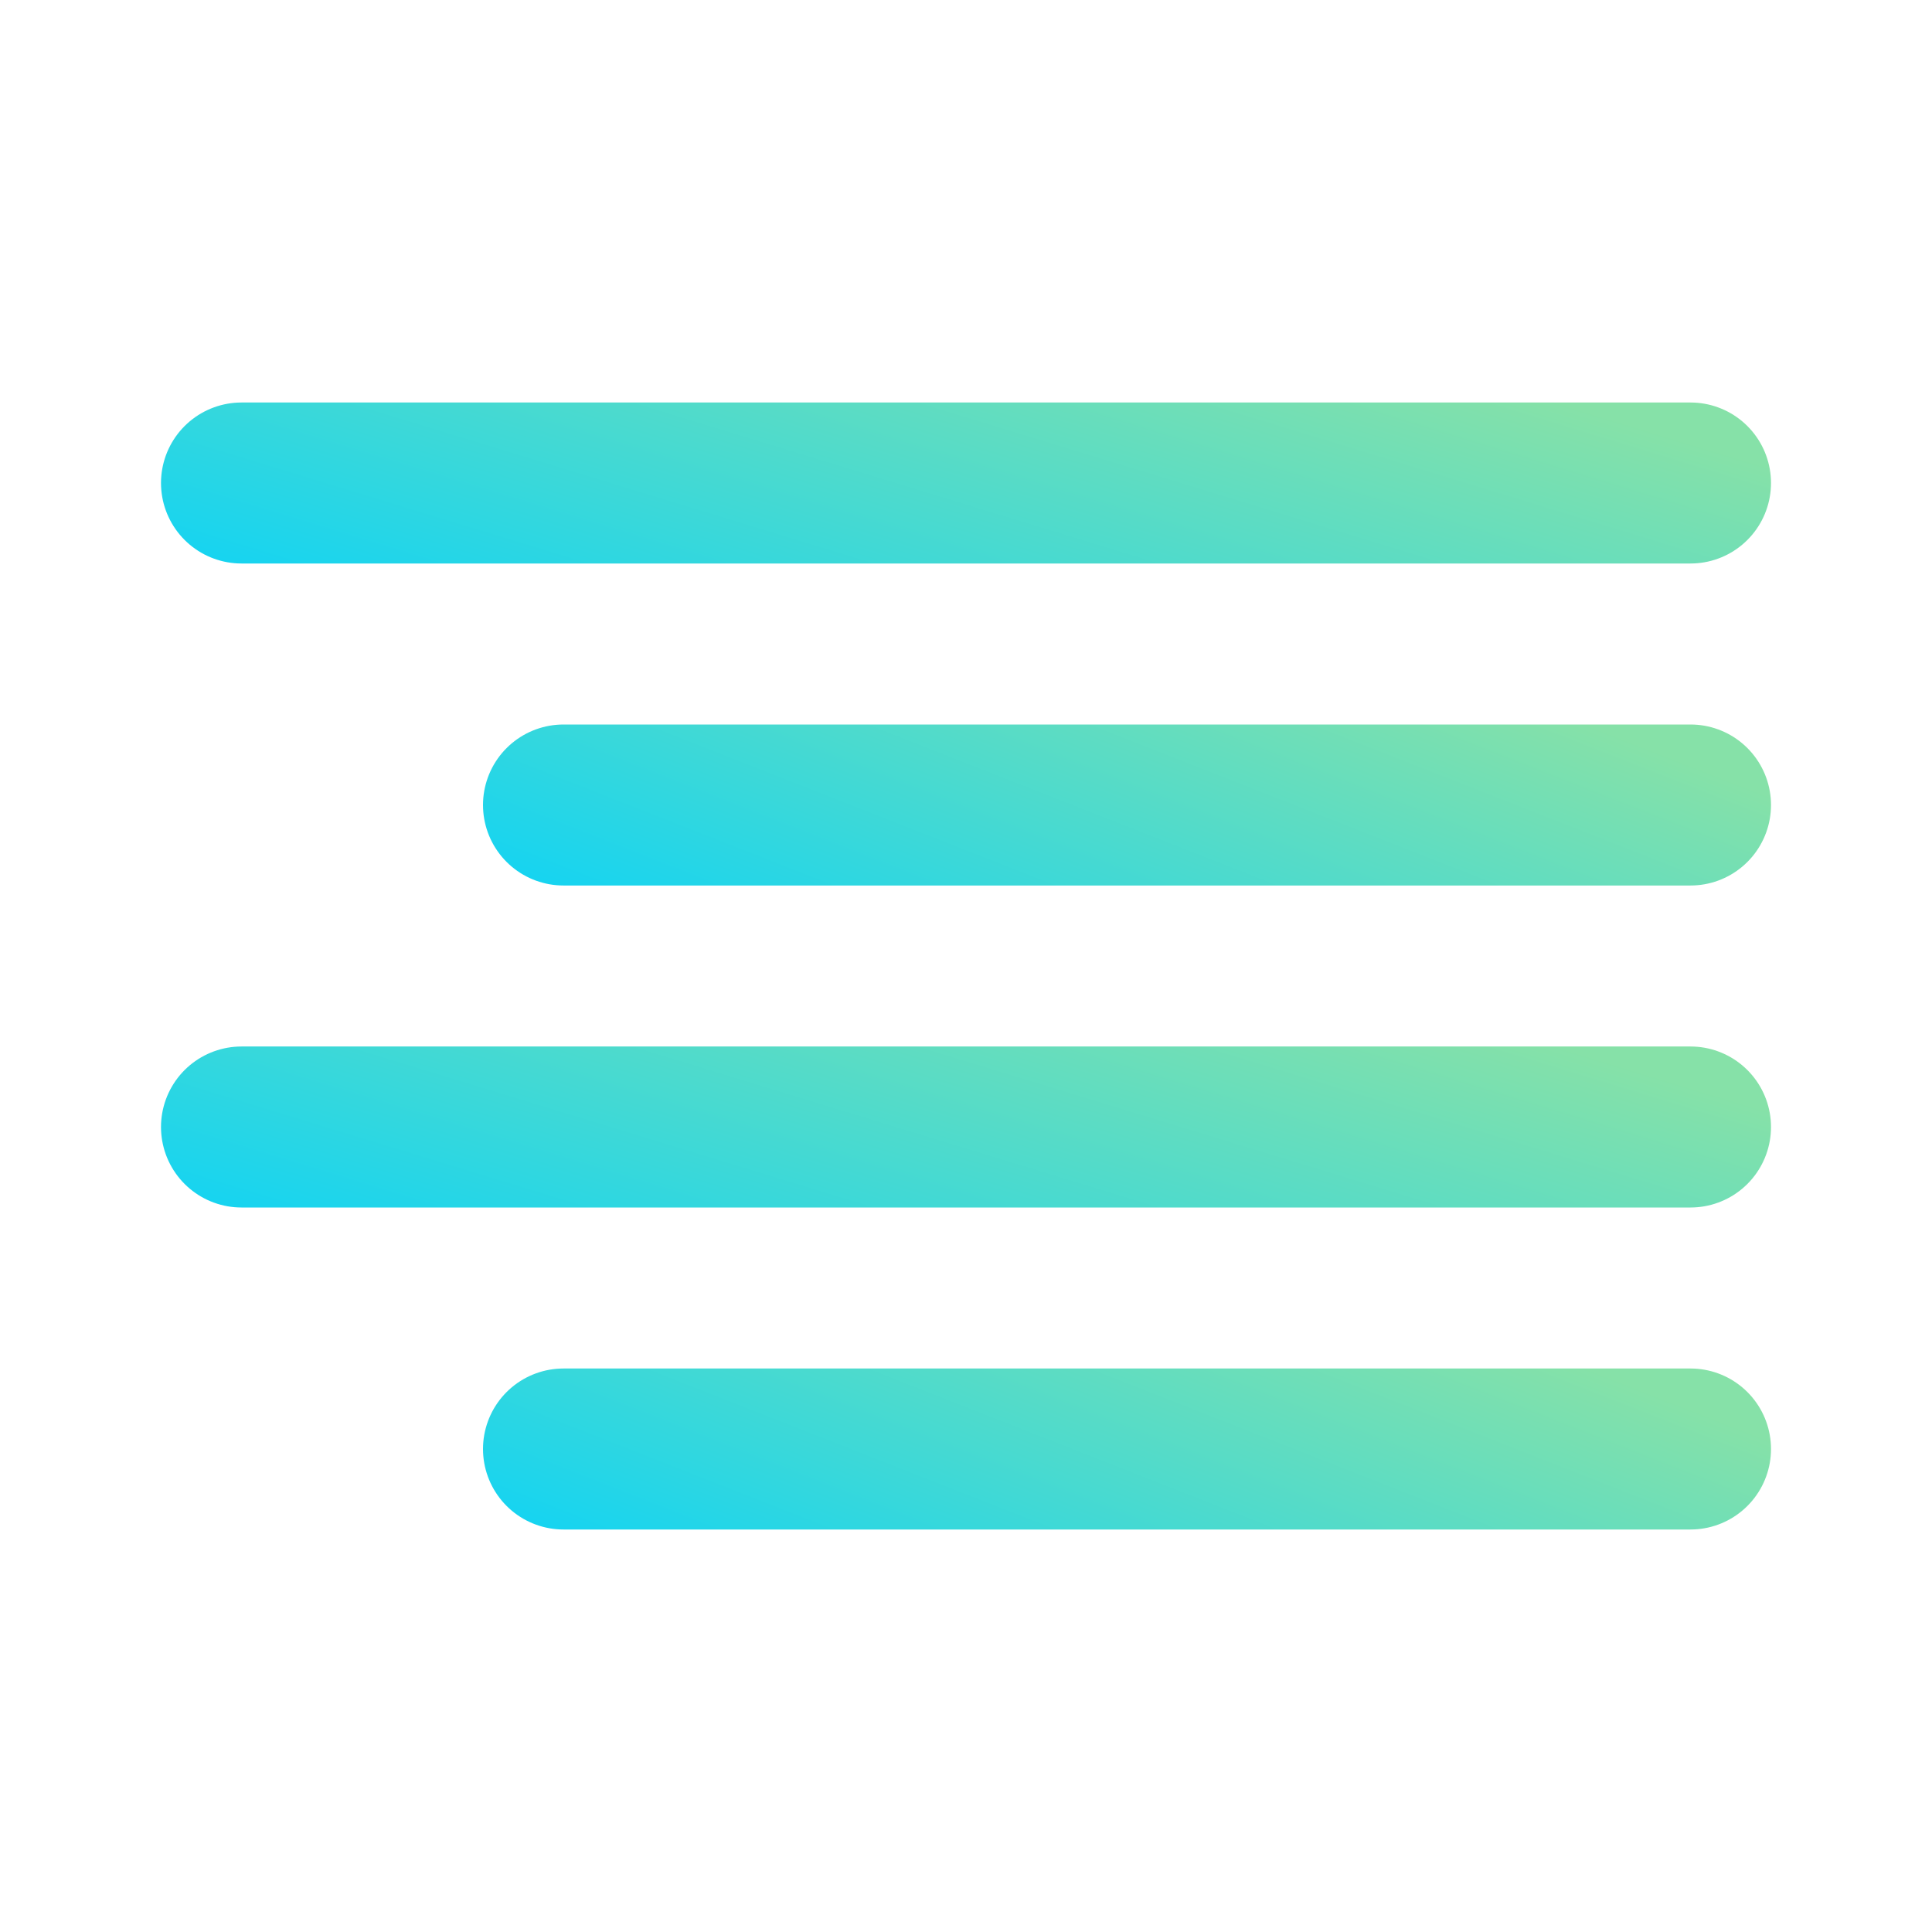
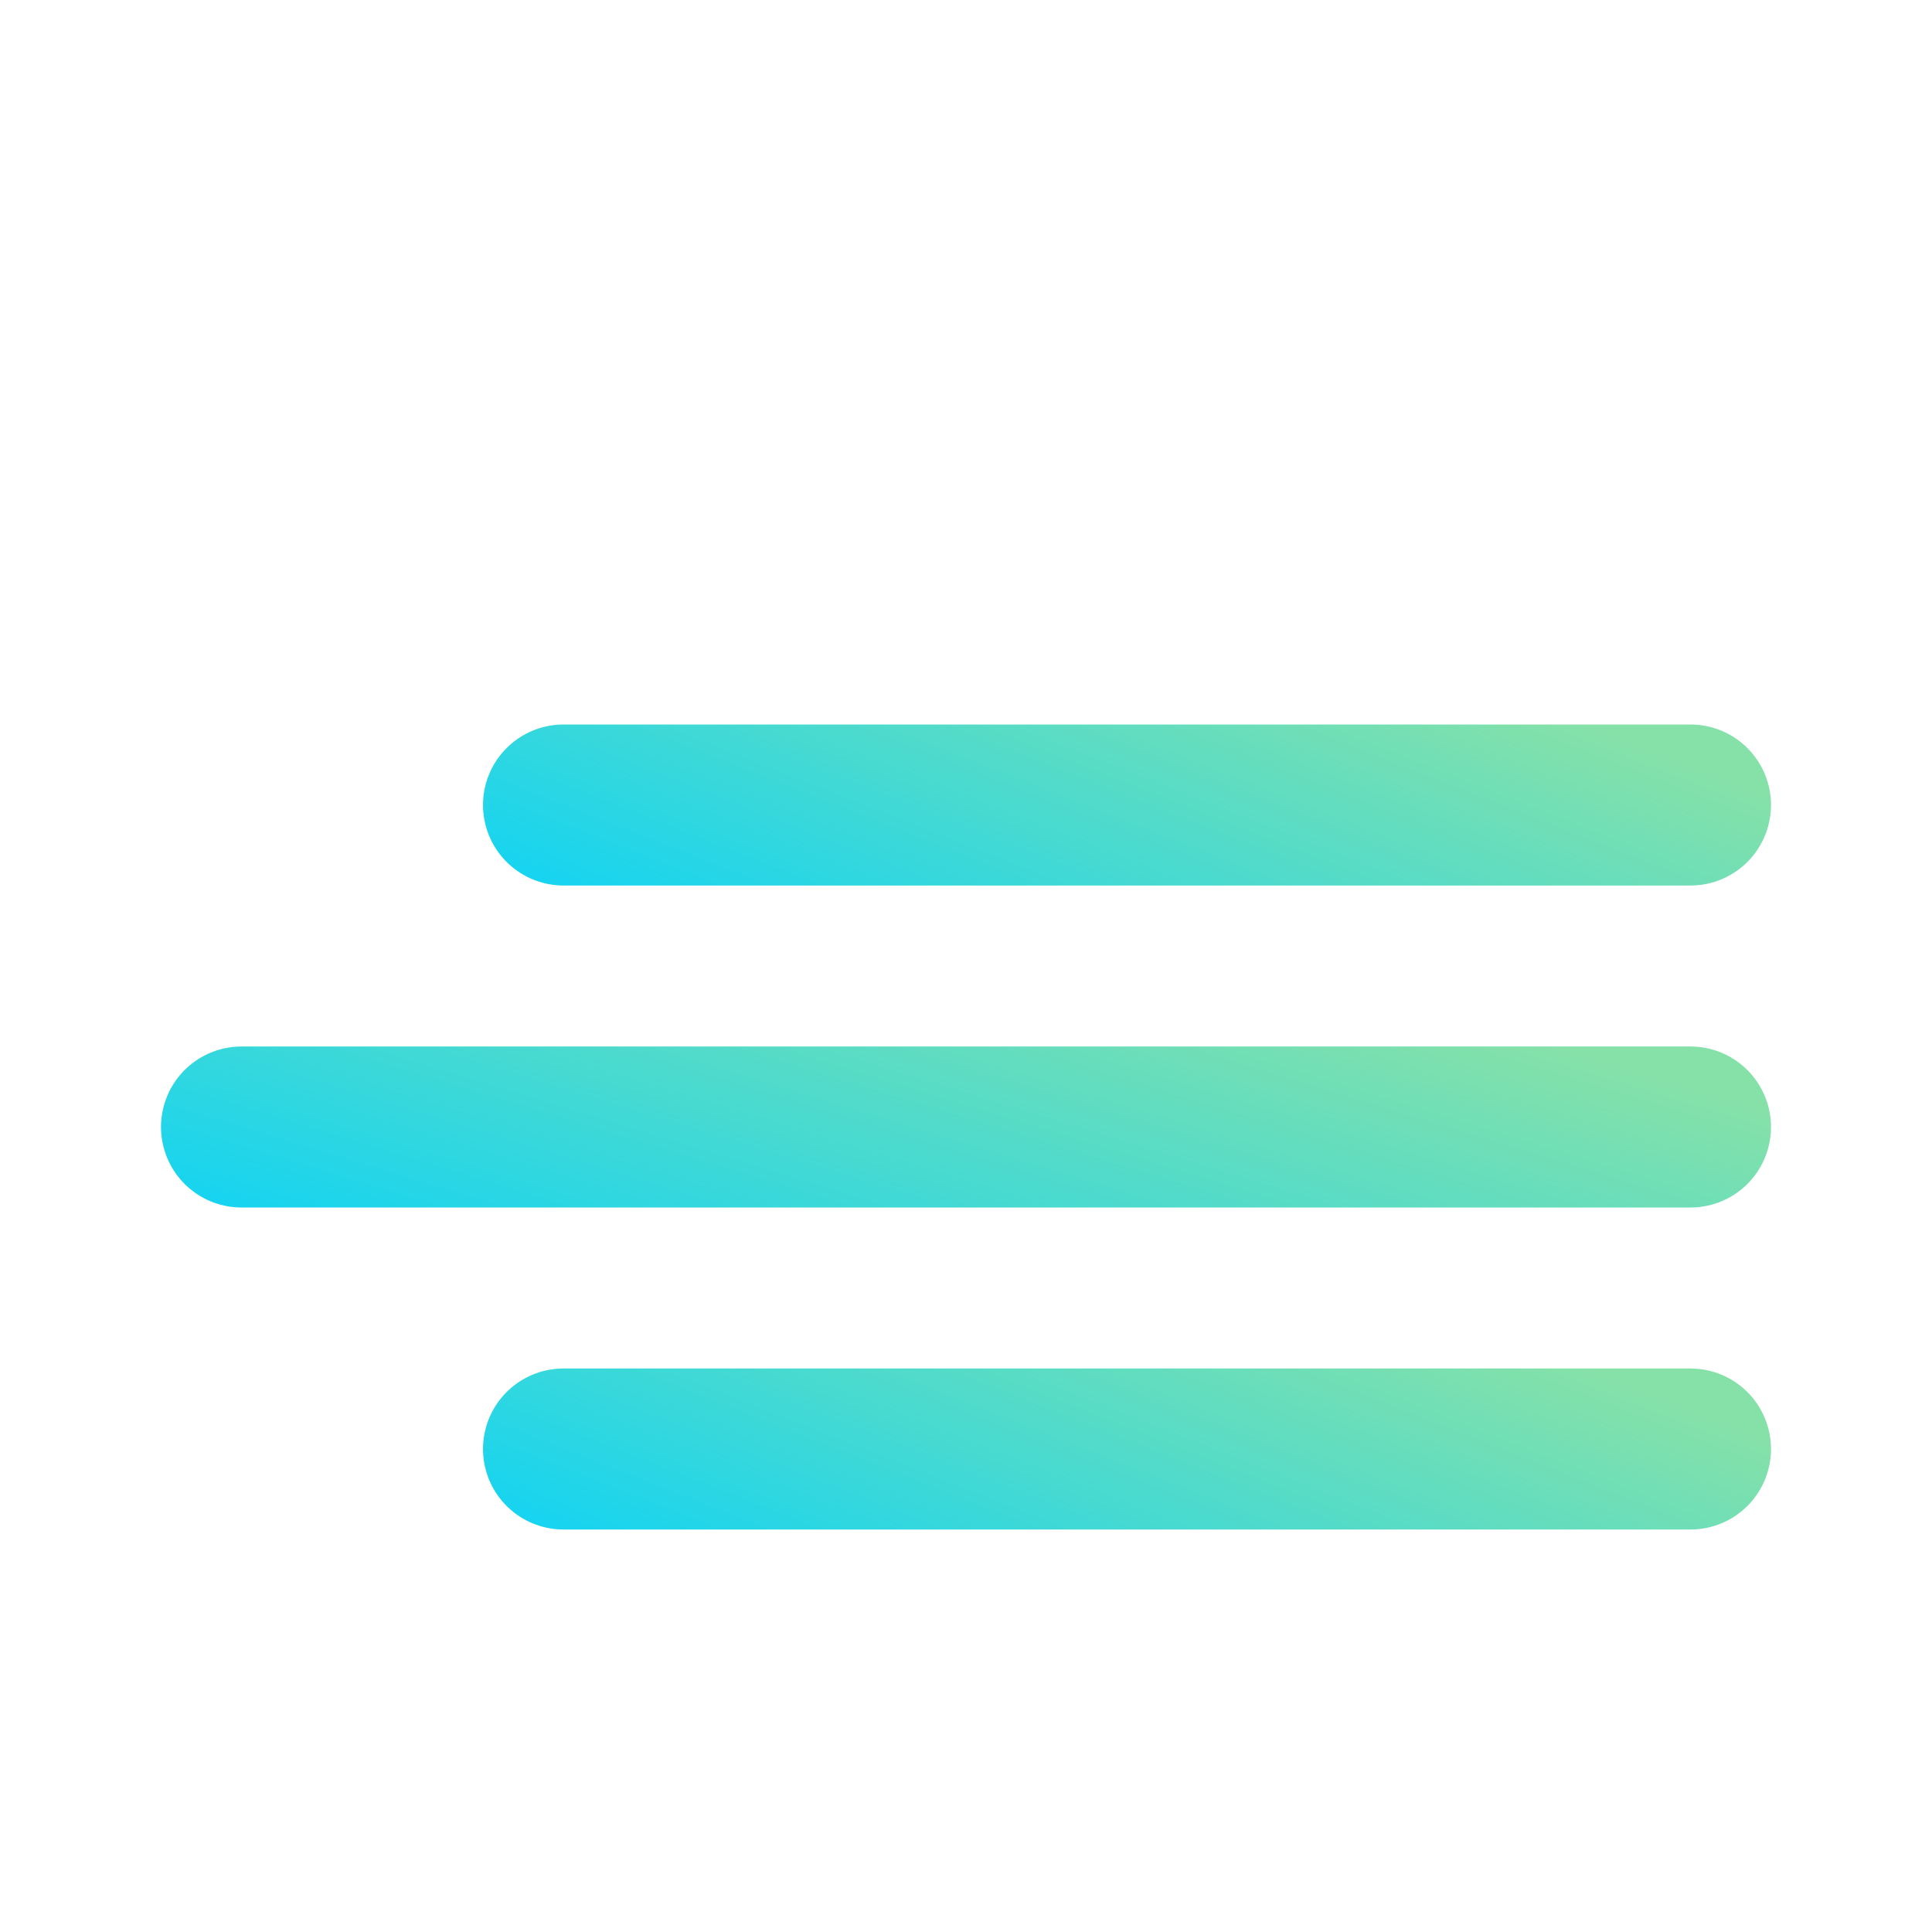
<svg xmlns="http://www.w3.org/2000/svg" width="24" height="24" viewBox="0 0 24 24" fill="none">
  <path d="M21 10H7" stroke="url(#paint0_linear_108_2286)" stroke-width="2" stroke-linecap="round" stroke-linejoin="round" />
-   <path d="M21 6H3" stroke="url(#paint1_linear_108_2286)" stroke-width="2" stroke-linecap="round" stroke-linejoin="round" />
  <path d="M21 14H3" stroke="url(#paint2_linear_108_2286)" stroke-width="2" stroke-linecap="round" stroke-linejoin="round" />
  <path d="M21 18H7" stroke="url(#paint3_linear_108_2286)" stroke-width="2" stroke-linecap="round" stroke-linejoin="round" />
  <defs>
    <linearGradient id="paint0_linear_108_2286" x1="4.312" y1="10.995" x2="7.257" y2="3.497" gradientUnits="userSpaceOnUse">
      <stop offset="0.117" stop-color="#17D4F0" />
      <stop offset="0.931" stop-color="#86E1A8" />
    </linearGradient>
    <linearGradient id="paint1_linear_108_2286" x1="-0.457" y1="6.995" x2="1.962" y2="-0.921" gradientUnits="userSpaceOnUse">
      <stop offset="0.117" stop-color="#17D4F0" />
      <stop offset="0.931" stop-color="#86E1A8" />
    </linearGradient>
    <linearGradient id="paint2_linear_108_2286" x1="-0.457" y1="14.995" x2="1.962" y2="7.079" gradientUnits="userSpaceOnUse">
      <stop offset="0.117" stop-color="#17D4F0" />
      <stop offset="0.931" stop-color="#86E1A8" />
    </linearGradient>
    <linearGradient id="paint3_linear_108_2286" x1="4.312" y1="18.995" x2="7.257" y2="11.497" gradientUnits="userSpaceOnUse">
      <stop offset="0.117" stop-color="#17D4F0" />
      <stop offset="0.931" stop-color="#86E1A8" />
    </linearGradient>
  </defs>
</svg>